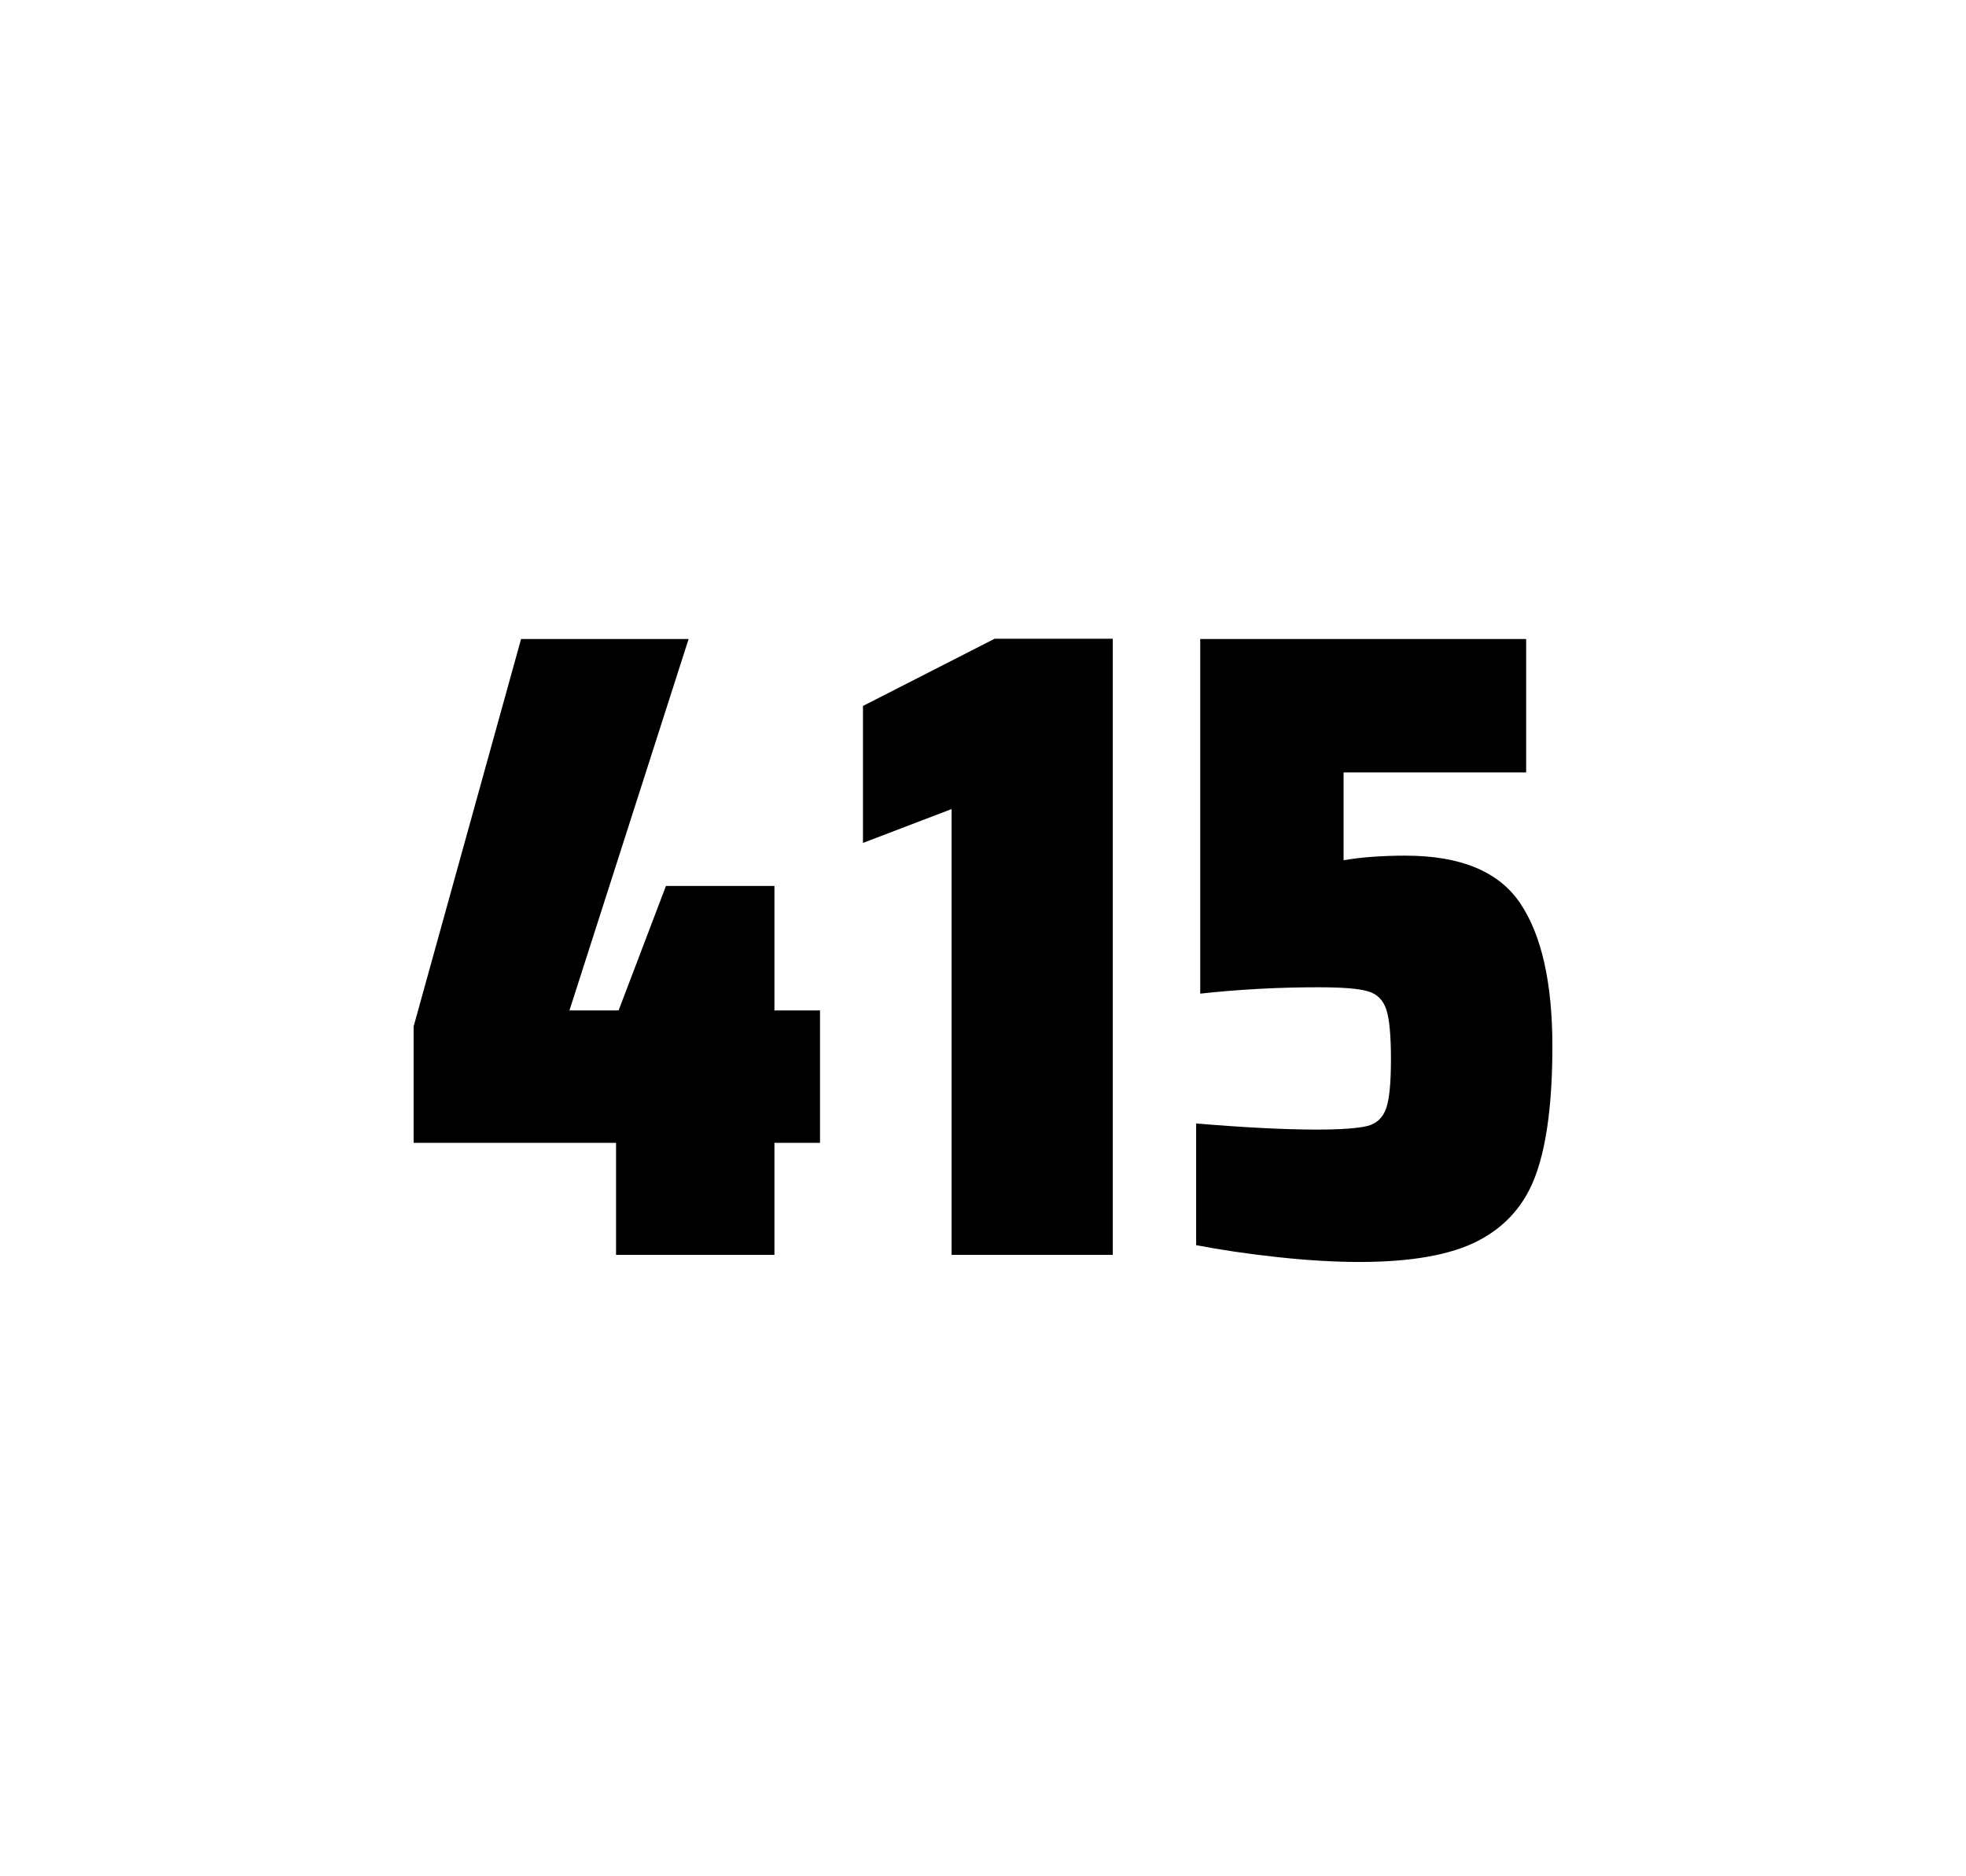
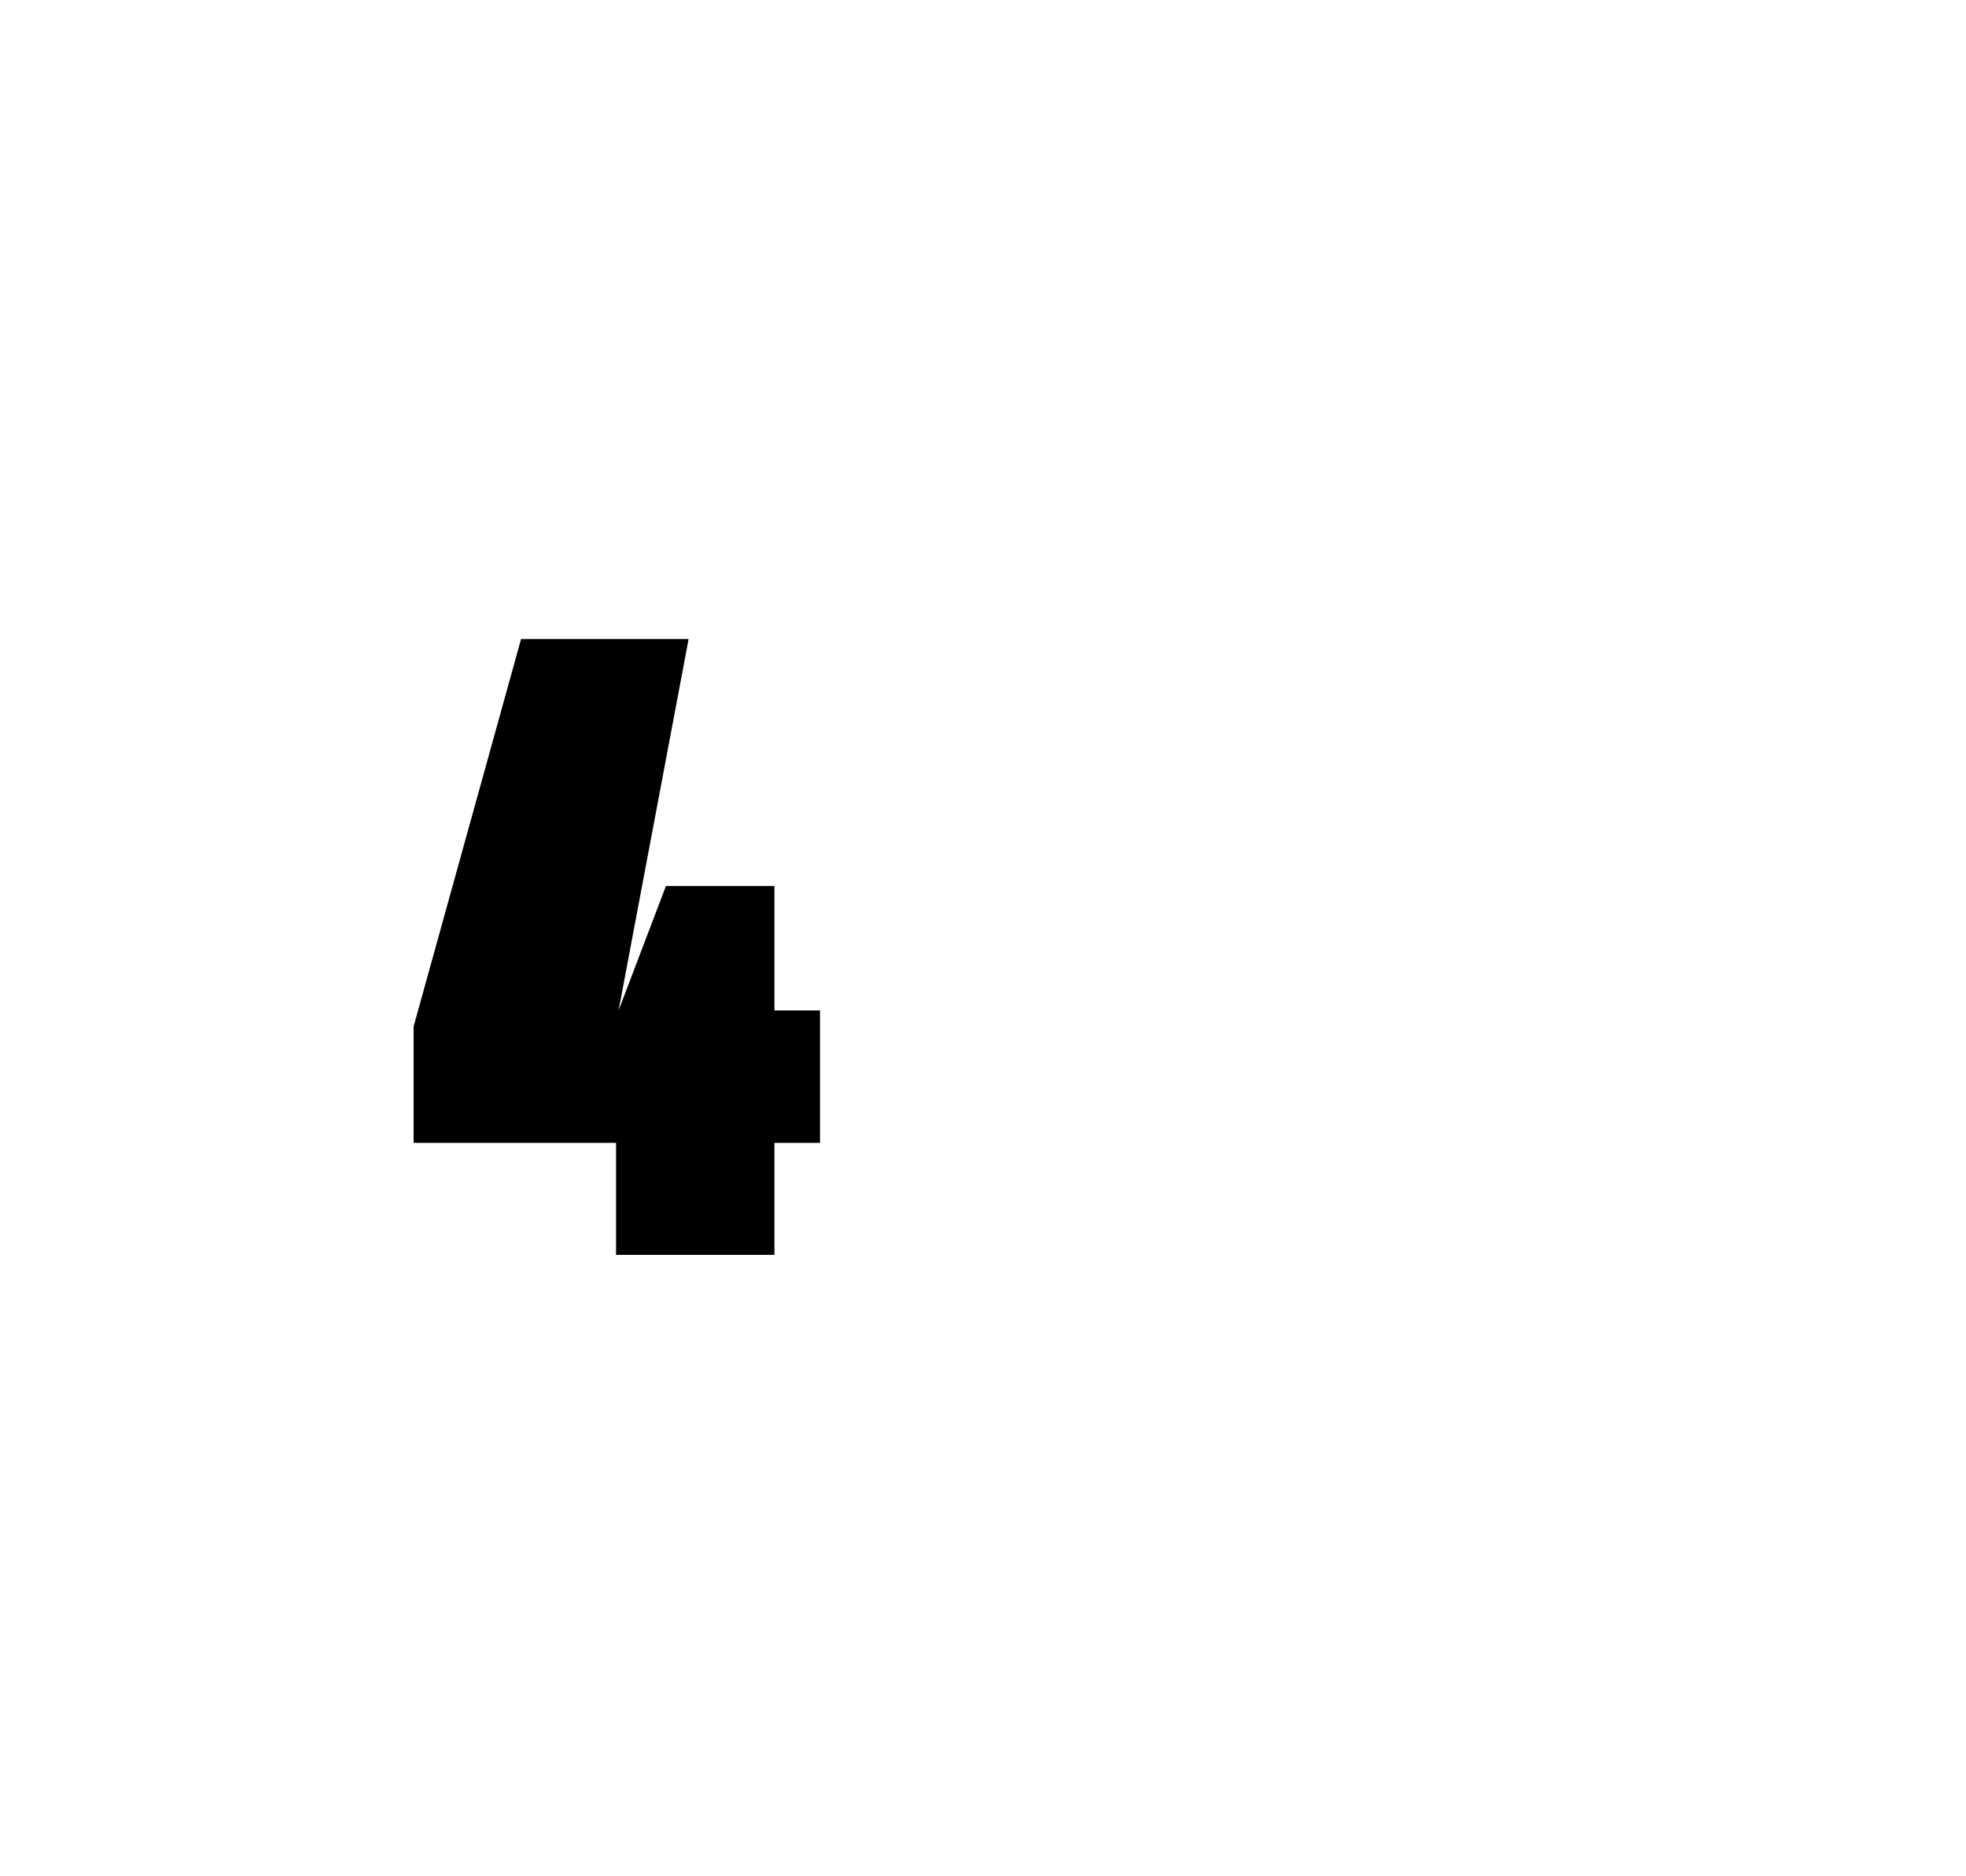
<svg xmlns="http://www.w3.org/2000/svg" version="1.1" id="wrapper" x="0px" y="0px" viewBox="0 0 772.1 737" style="enable-background:new 0 0 772.1 737;">
  <style type="text/css">
	.st0{fill:none;}
</style>
  <path id="frame" class="st0" d="M 1.5 0 L 770.5 0 C 771.3 0 772 0.7 772 1.5 L 772 735.4 C 772 736.2 771.3 736.9 770.5 736.9 L 1.5 736.9 C 0.7 736.9 0 736.2 0 735.4 L 0 1.5 C 0 0.7 0.7 0 1.5 0 Z" />
  <g id="numbers">
-     <path id="four" d="M 241.939 492.9 L 241.939 448.9 L 162.439 448.9 L 162.439 403.2 L 204.639 251 L 270.439 251 L 223.639 396.9 L 242.939 396.9 L 261.539 348 L 304.139 348 L 304.139 396.9 L 322.039 396.9 L 322.039 448.9 L 304.139 448.9 L 304.139 492.9 L 241.939 492.9 Z" />
-     <path id="one" d="M 373.711 492.9 L 373.711 317.8 L 338.911 331.1 L 338.911 277.3 L 390.611 250.9 L 437.011 250.9 L 437.011 492.9 L 373.711 492.9 Z" />
-     <path id="five" d="M 517.061 443.7 C 526.661 443.7 533.261 443.2 536.961 442.3 C 540.561 441.4 543.061 439.1 544.361 435.4 C 545.661 431.8 546.261 425.3 546.261 415.9 C 546.261 406.8 545.661 400.3 544.461 396.6 C 543.261 392.9 540.861 390.4 537.261 389.4 C 533.661 388.3 527.161 387.8 517.761 387.8 C 502.261 387.8 486.861 388.6 471.361 390.3 L 471.361 251 L 599.361 251 L 599.361 303.4 L 527.661 303.4 L 527.661 337.9 C 534.661 336.7 542.761 336.1 551.961 336.1 C 573.561 336.1 588.561 342.3 596.961 354.7 C 605.361 367.1 609.661 385.9 609.661 411 C 609.661 432.3 607.561 449 603.361 460.9 C 599.161 472.9 591.561 481.6 580.661 487.3 C 569.761 493 554.061 495.7 533.761 495.7 C 524.361 495.7 513.761 495.1 501.761 493.8 C 489.761 492.5 479.161 490.9 469.761 489.1 L 469.761 441.3 C 488.861 442.9 504.661 443.7 517.061 443.7 Z" />
+     <path id="four" d="M 241.939 492.9 L 241.939 448.9 L 162.439 448.9 L 162.439 403.2 L 204.639 251 L 270.439 251 L 242.939 396.9 L 261.539 348 L 304.139 348 L 304.139 396.9 L 322.039 396.9 L 322.039 448.9 L 304.139 448.9 L 304.139 492.9 L 241.939 492.9 Z" />
  </g>
</svg>